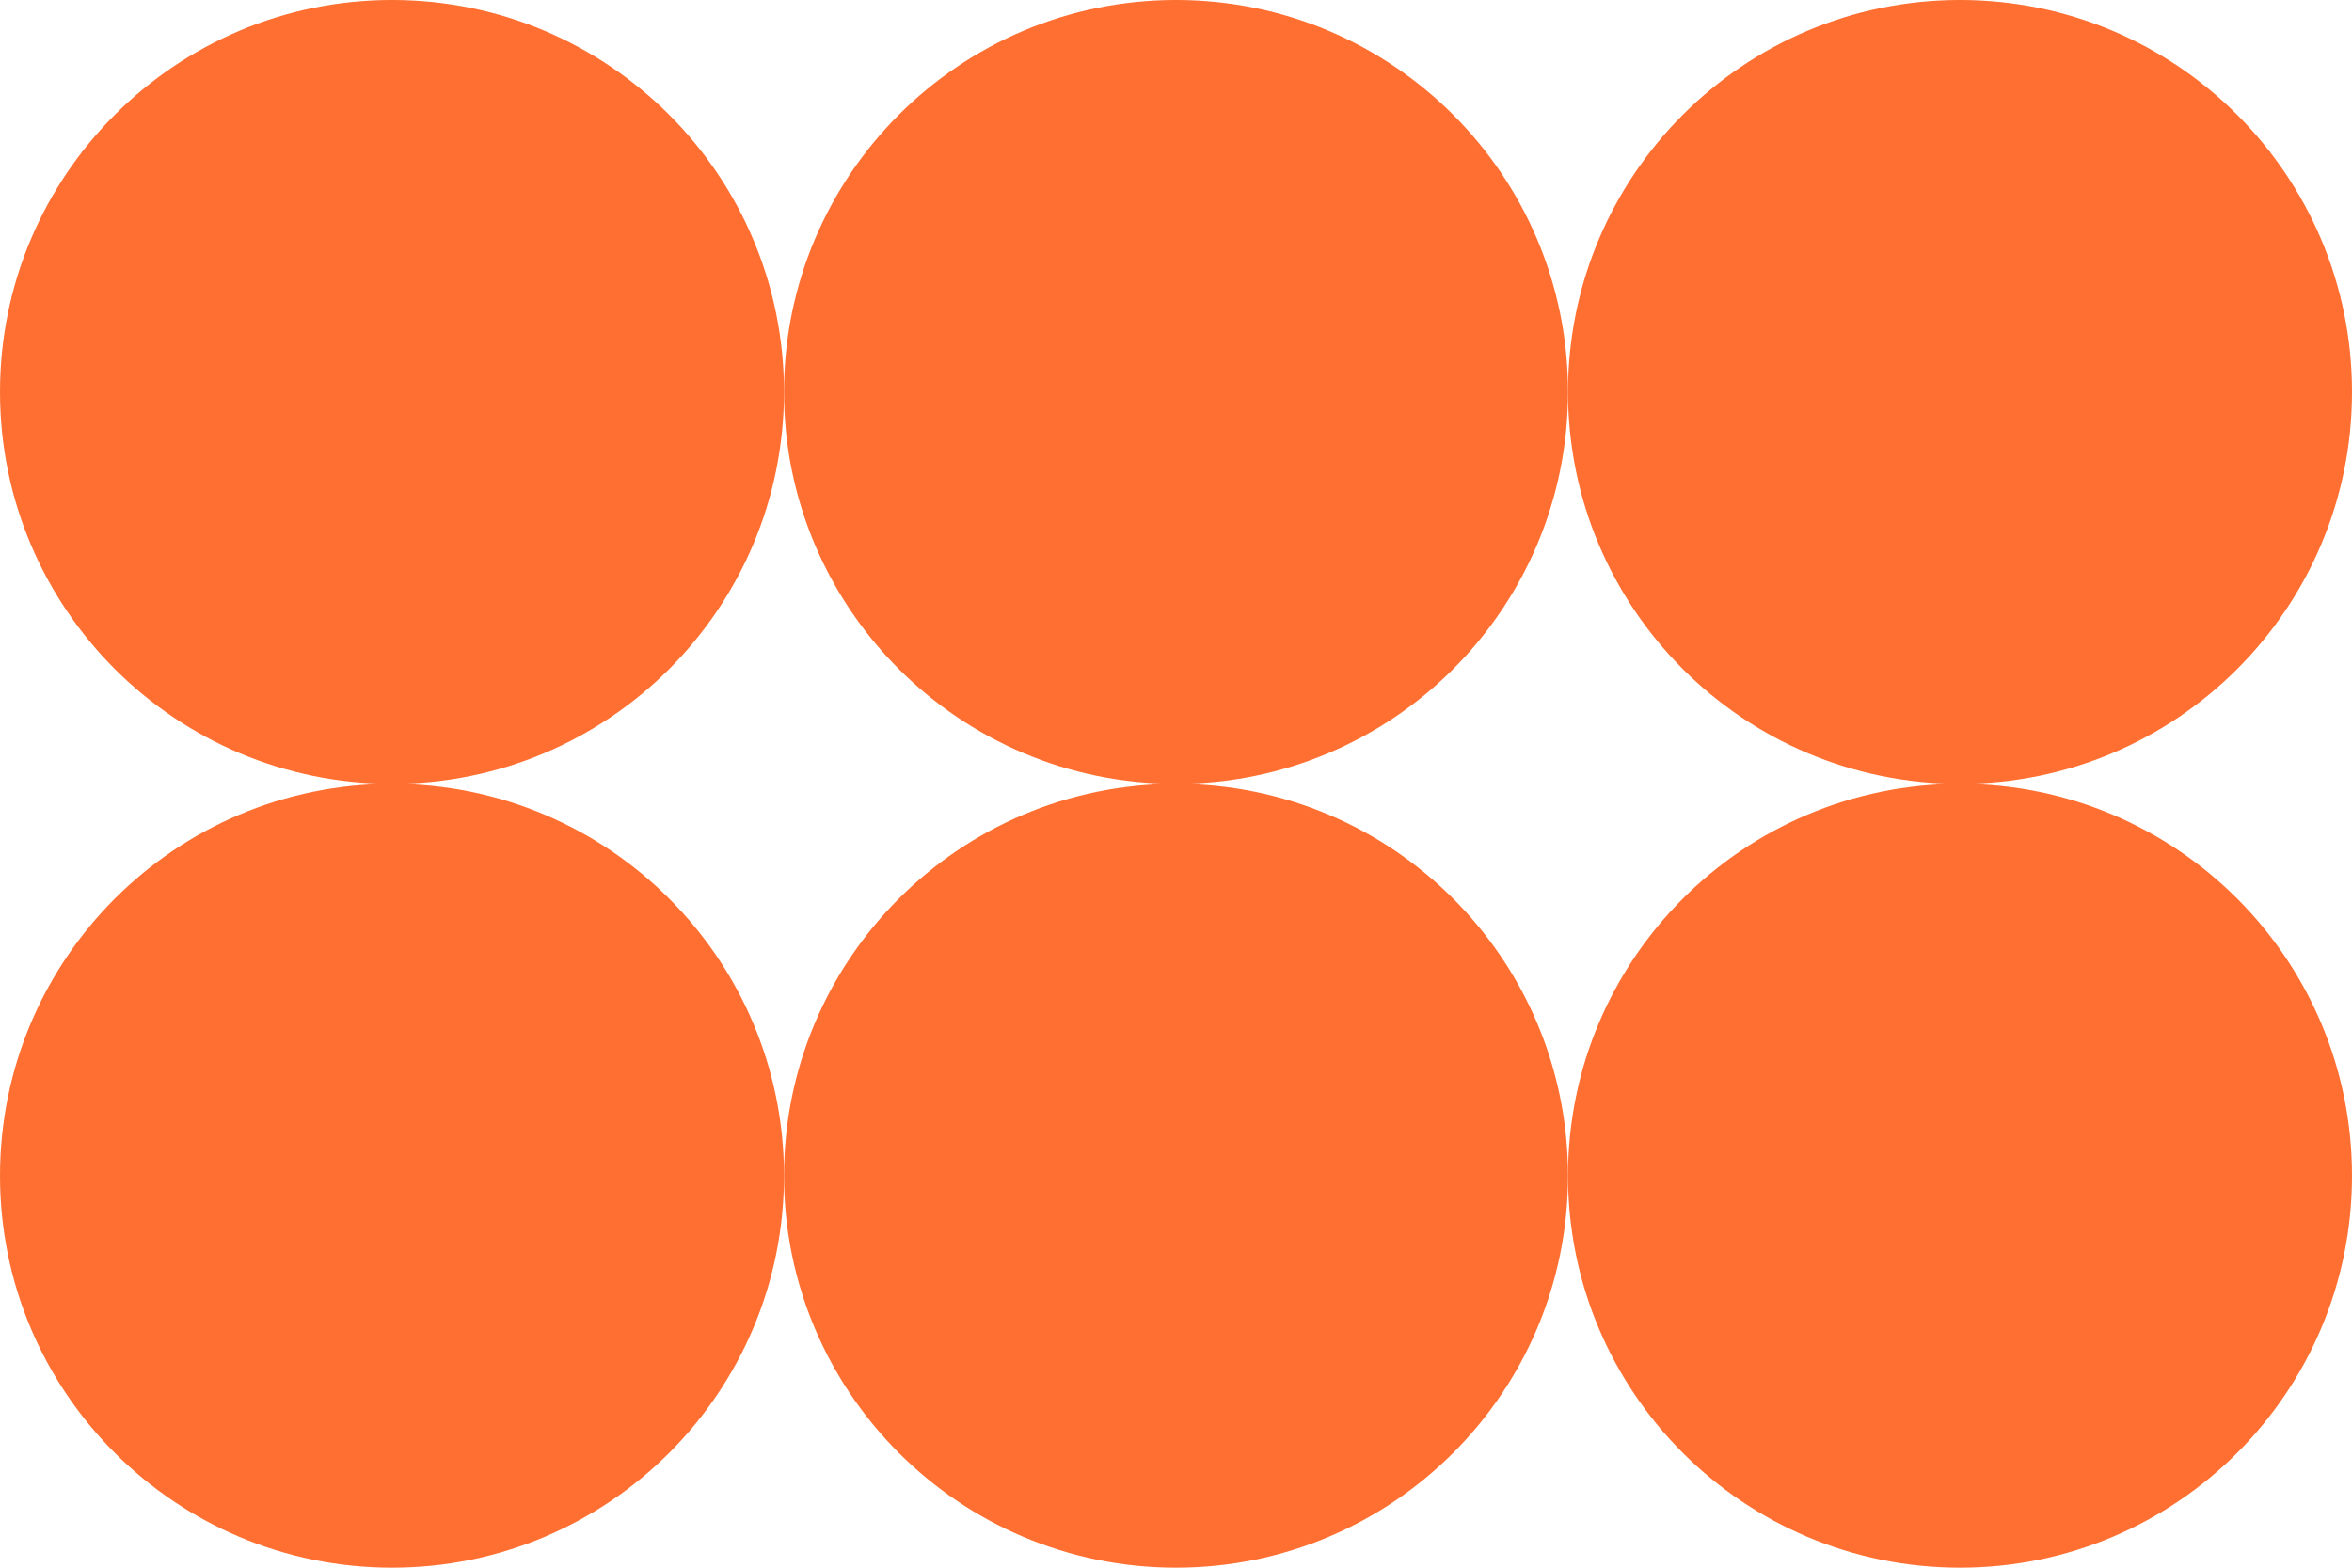
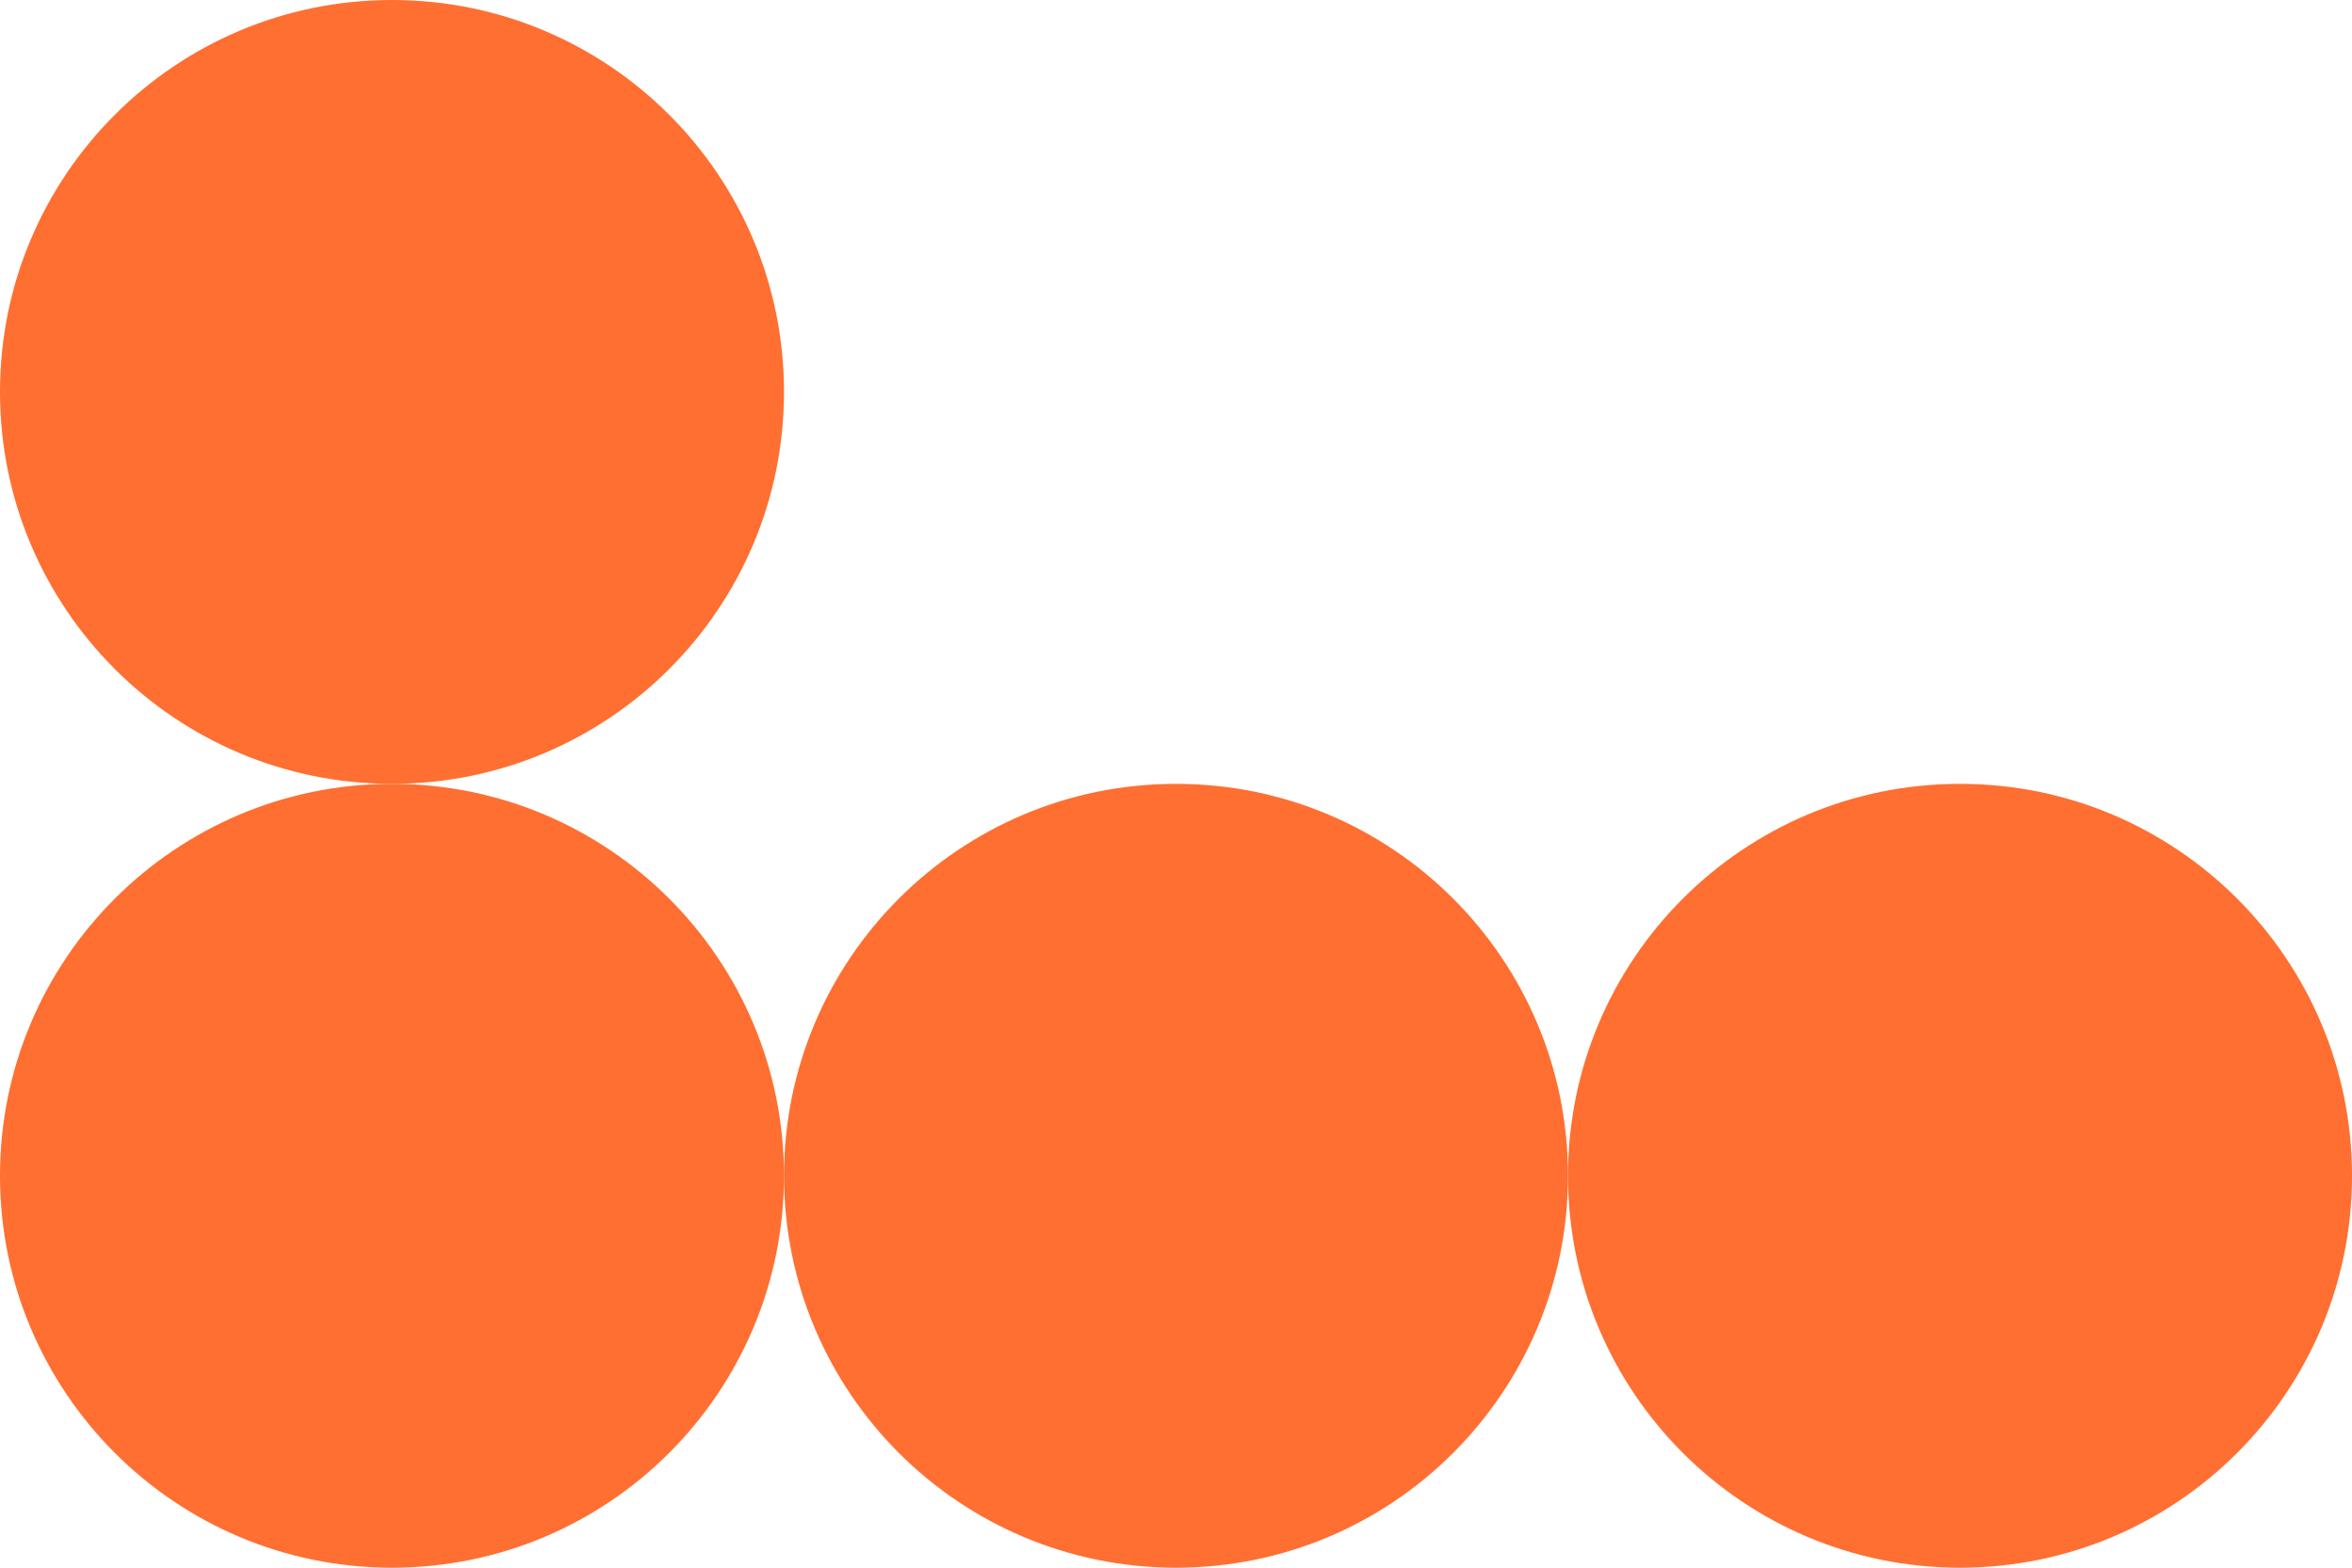
<svg xmlns="http://www.w3.org/2000/svg" width="60" height="40" viewBox="0 0 60 40" fill="none">
  <path d="M20 10C20 15.523 15.523 20 10 20C4.477 20 0 15.523 0 10C0 4.477 4.477 0 10 0C15.523 0 20 4.477 20 10Z" fill="#FF6F31" />
-   <path d="M40 10C40 15.523 35.523 20 30 20C24.477 20 20 15.523 20 10C20 4.477 24.477 0 30 0C35.523 0 40 4.477 40 10Z" fill="#FF6F31" />
-   <path d="M60 10C60 15.523 55.523 20 50 20C44.477 20 40 15.523 40 10C40 4.477 44.477 0 50 0C55.523 0 60 4.477 60 10Z" fill="#FF6F31" />
  <path d="M20 30C20 35.523 15.523 40 10 40C4.477 40 0 35.523 0 30C0 24.477 4.477 20 10 20C15.523 20 20 24.477 20 30Z" fill="#FF6F31" />
  <path d="M40 30C40 35.523 35.523 40 30 40C24.477 40 20 35.523 20 30C20 24.477 24.477 20 30 20C35.523 20 40 24.477 40 30Z" fill="#FF6F31" />
  <path d="M60 30C60 35.523 55.523 40 50 40C44.477 40 40 35.523 40 30C40 24.477 44.477 20 50 20C55.523 20 60 24.477 60 30Z" fill="#FF6F31" />
</svg>